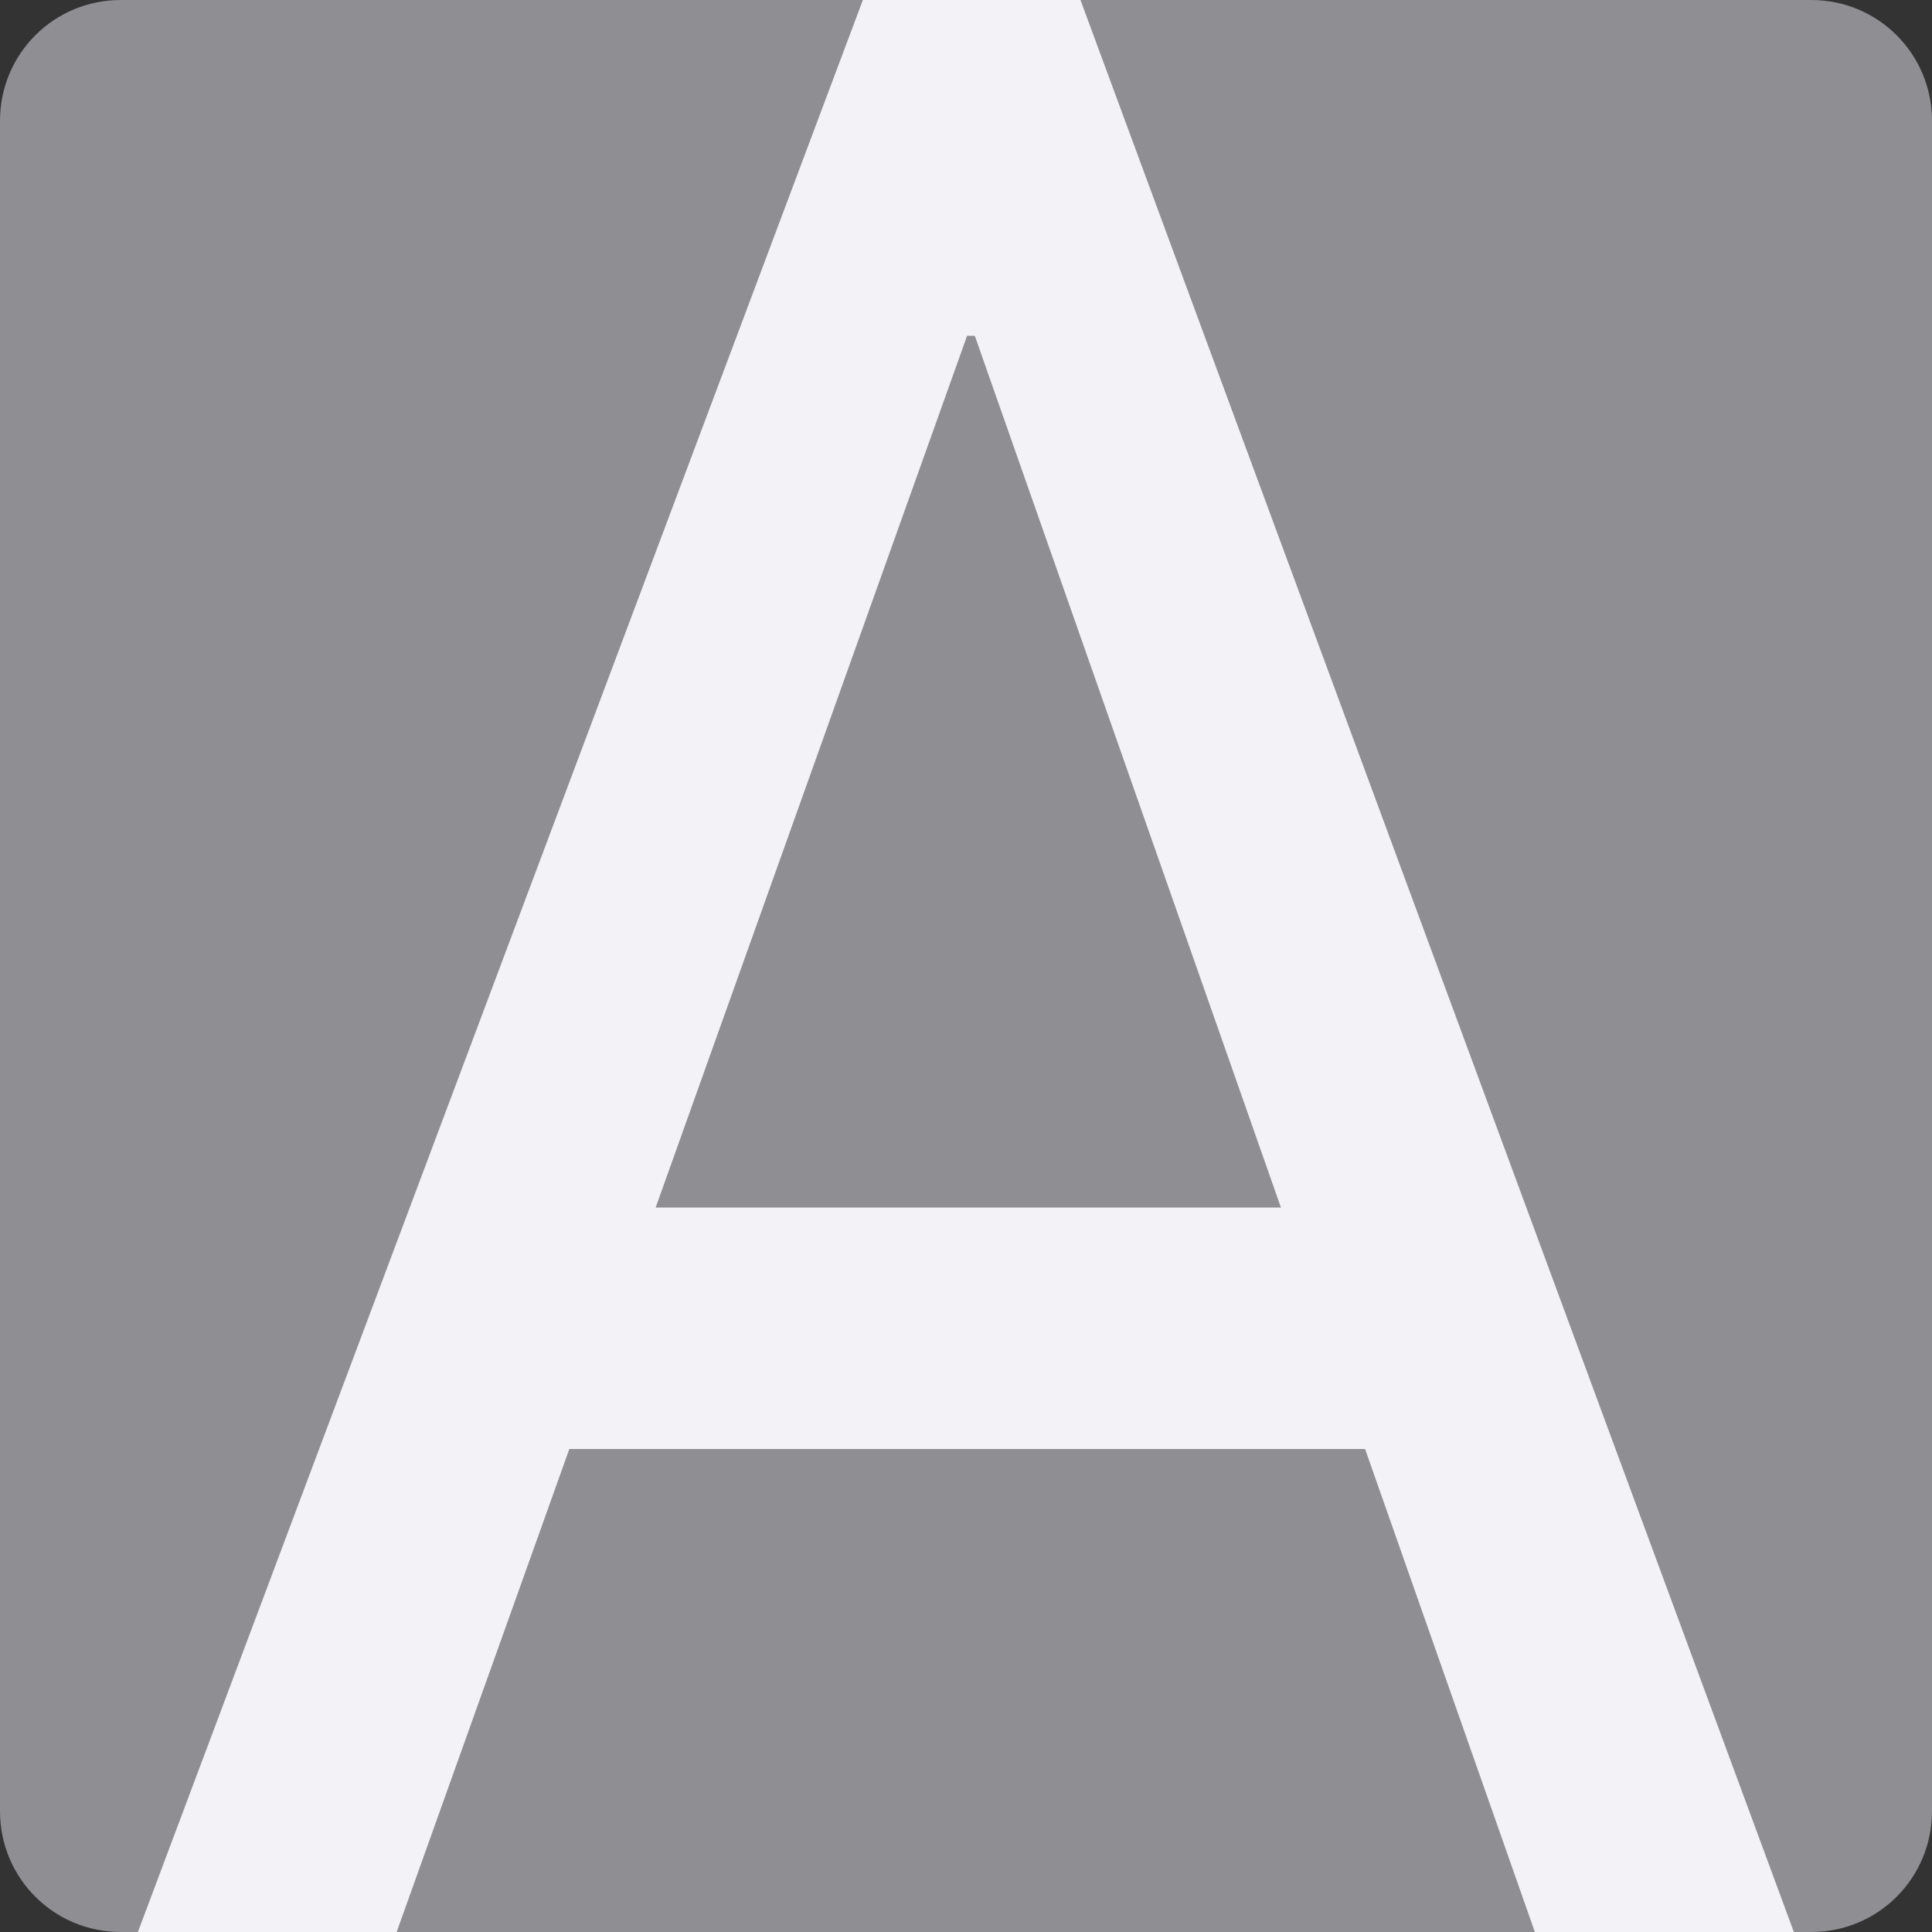
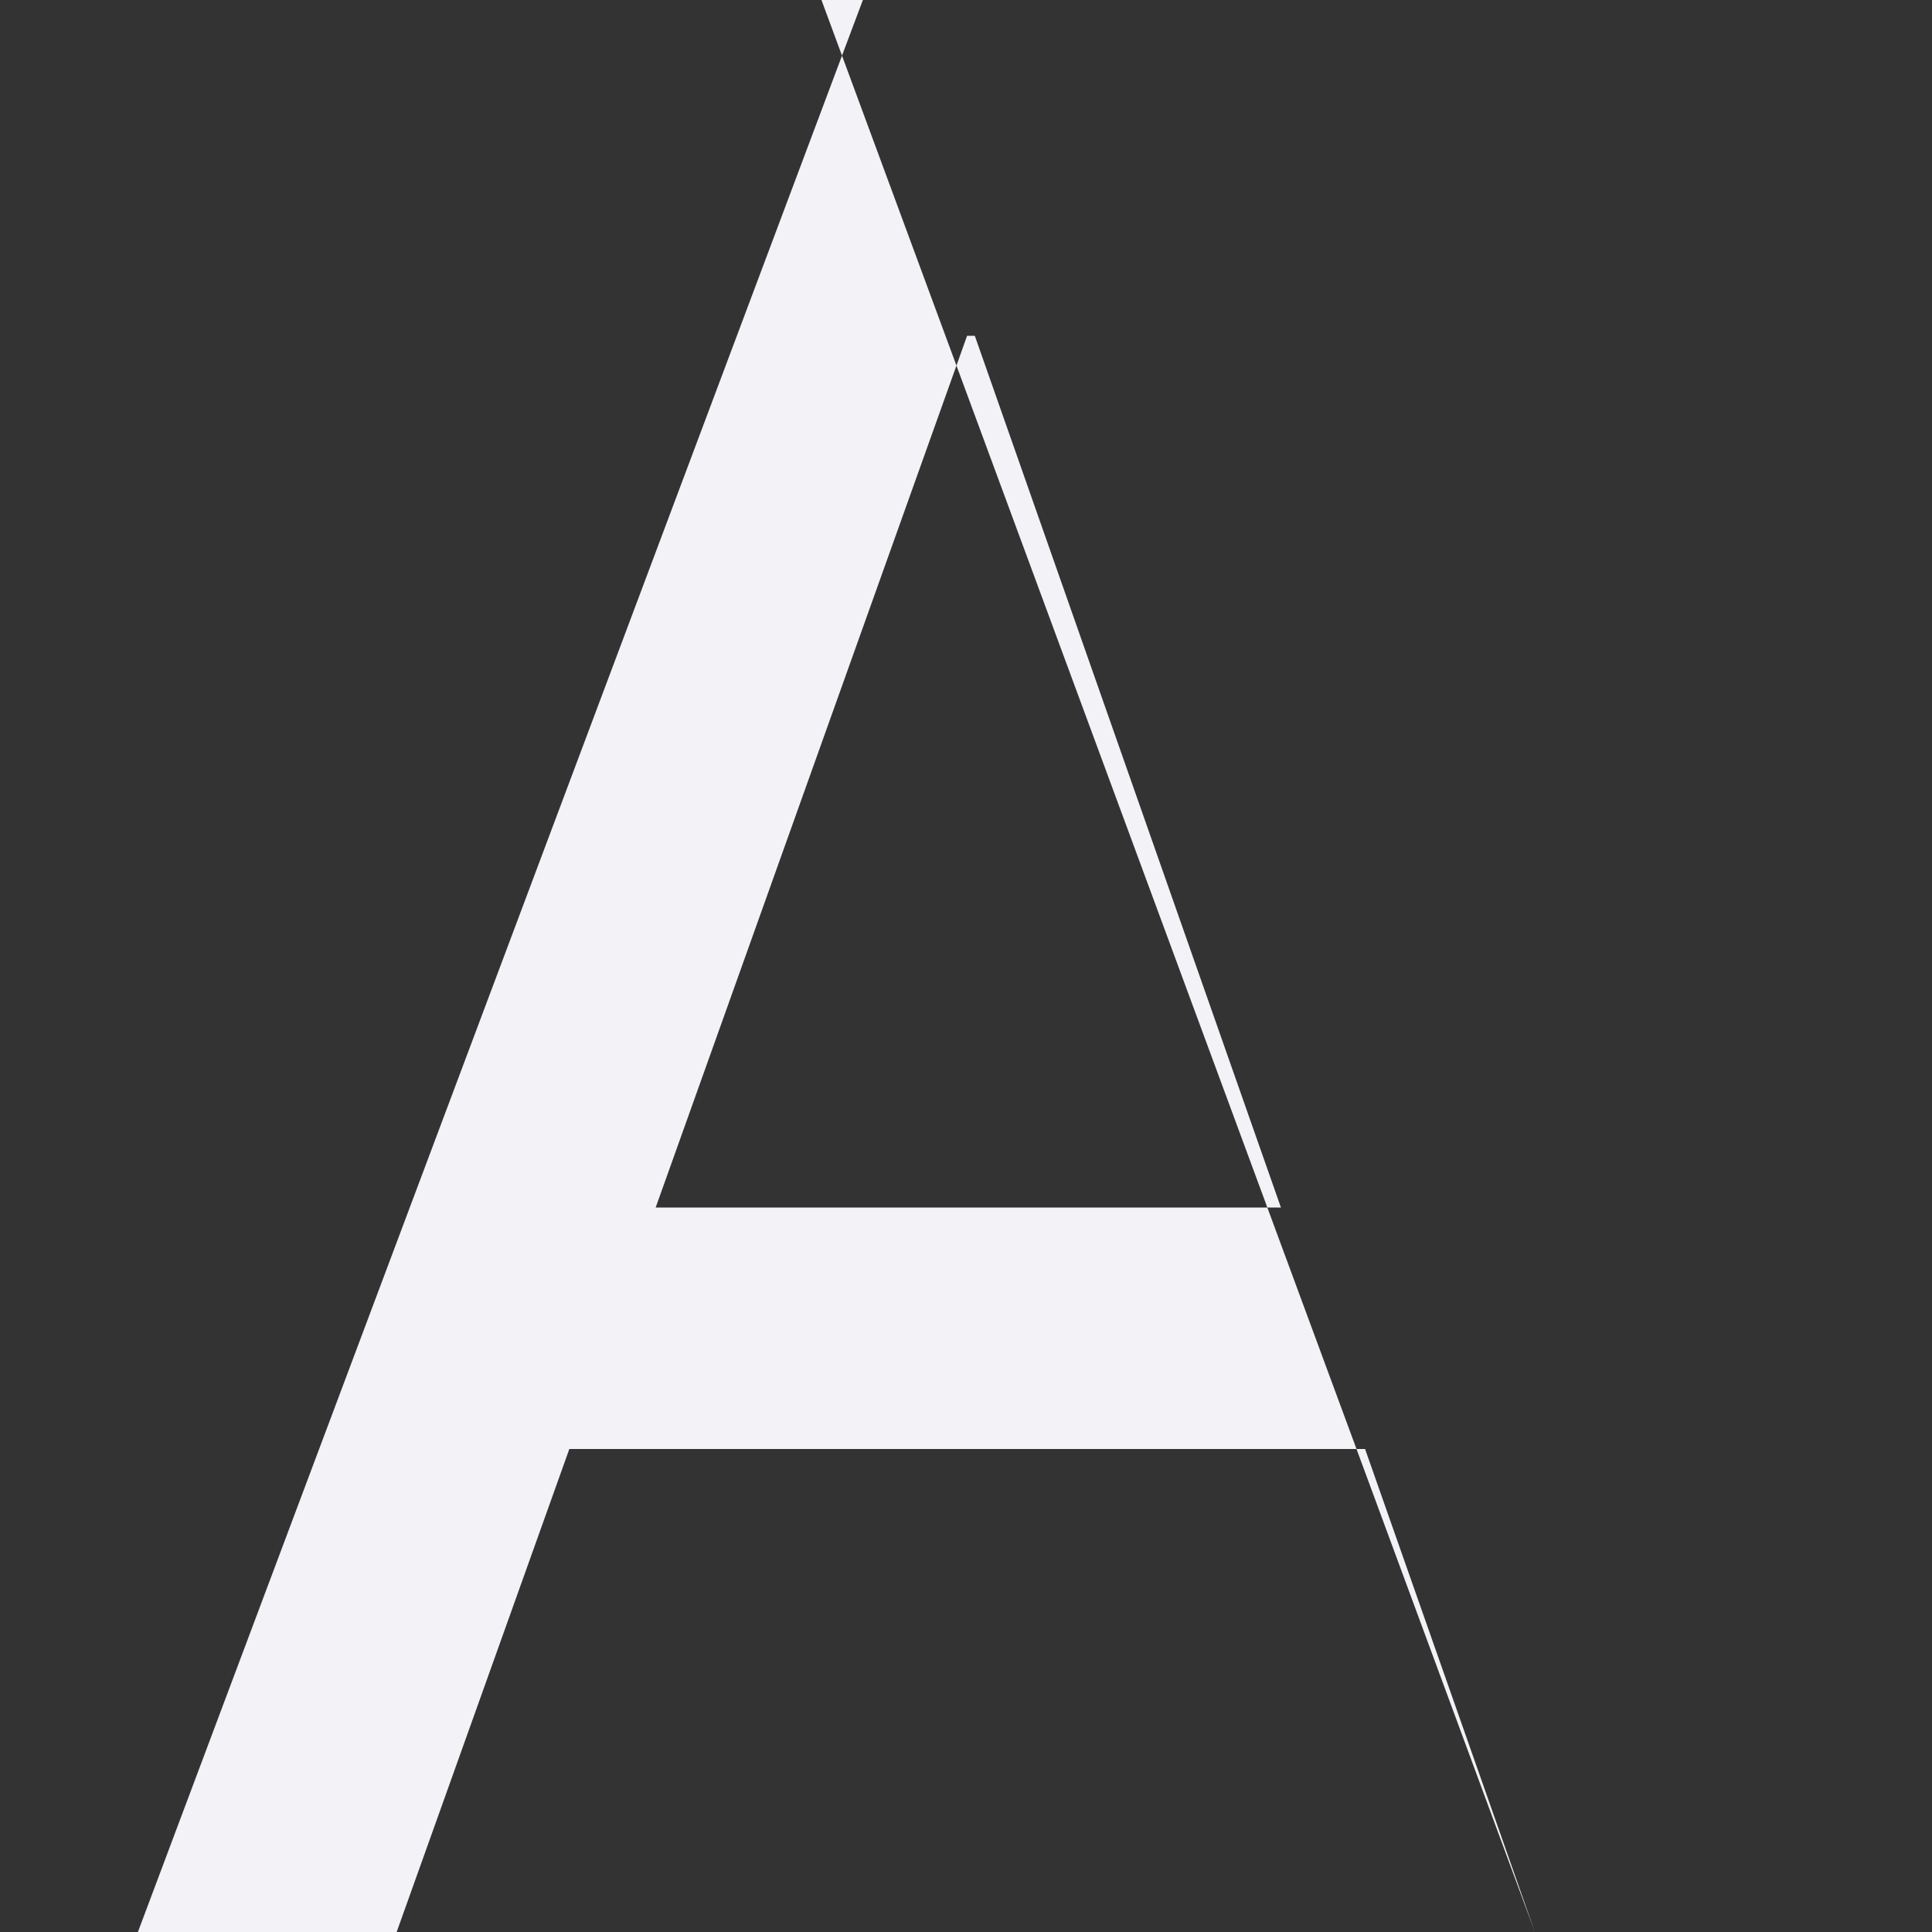
<svg xmlns="http://www.w3.org/2000/svg" viewBox="0 0 16 16">
  <rect x="0" y="0" width="16" height="16" fill="#333333" stroke="none" />
-   <path d="m1 0h14c.554 0 1 .446 1 1v14c0 .554-.446 1-1 1h-14c-.554 0-1-.446-1-1v-14c0-.554.446-1 1-1z" fill="#8e8e93" />
-   <path d="m7.146 0-6.004 16h2.143l1.43-4h6.59l1.406 4h2.145l-5.908-16zm.863 2.781h.064l2.535 7.219h-5.178z" fill="#f2f2f7" />
+   <path d="m7.146 0-6.004 16h2.143l1.43-4h6.59l1.406 4l-5.908-16zm.863 2.781h.064l2.535 7.219h-5.178z" fill="#f2f2f7" />
</svg>